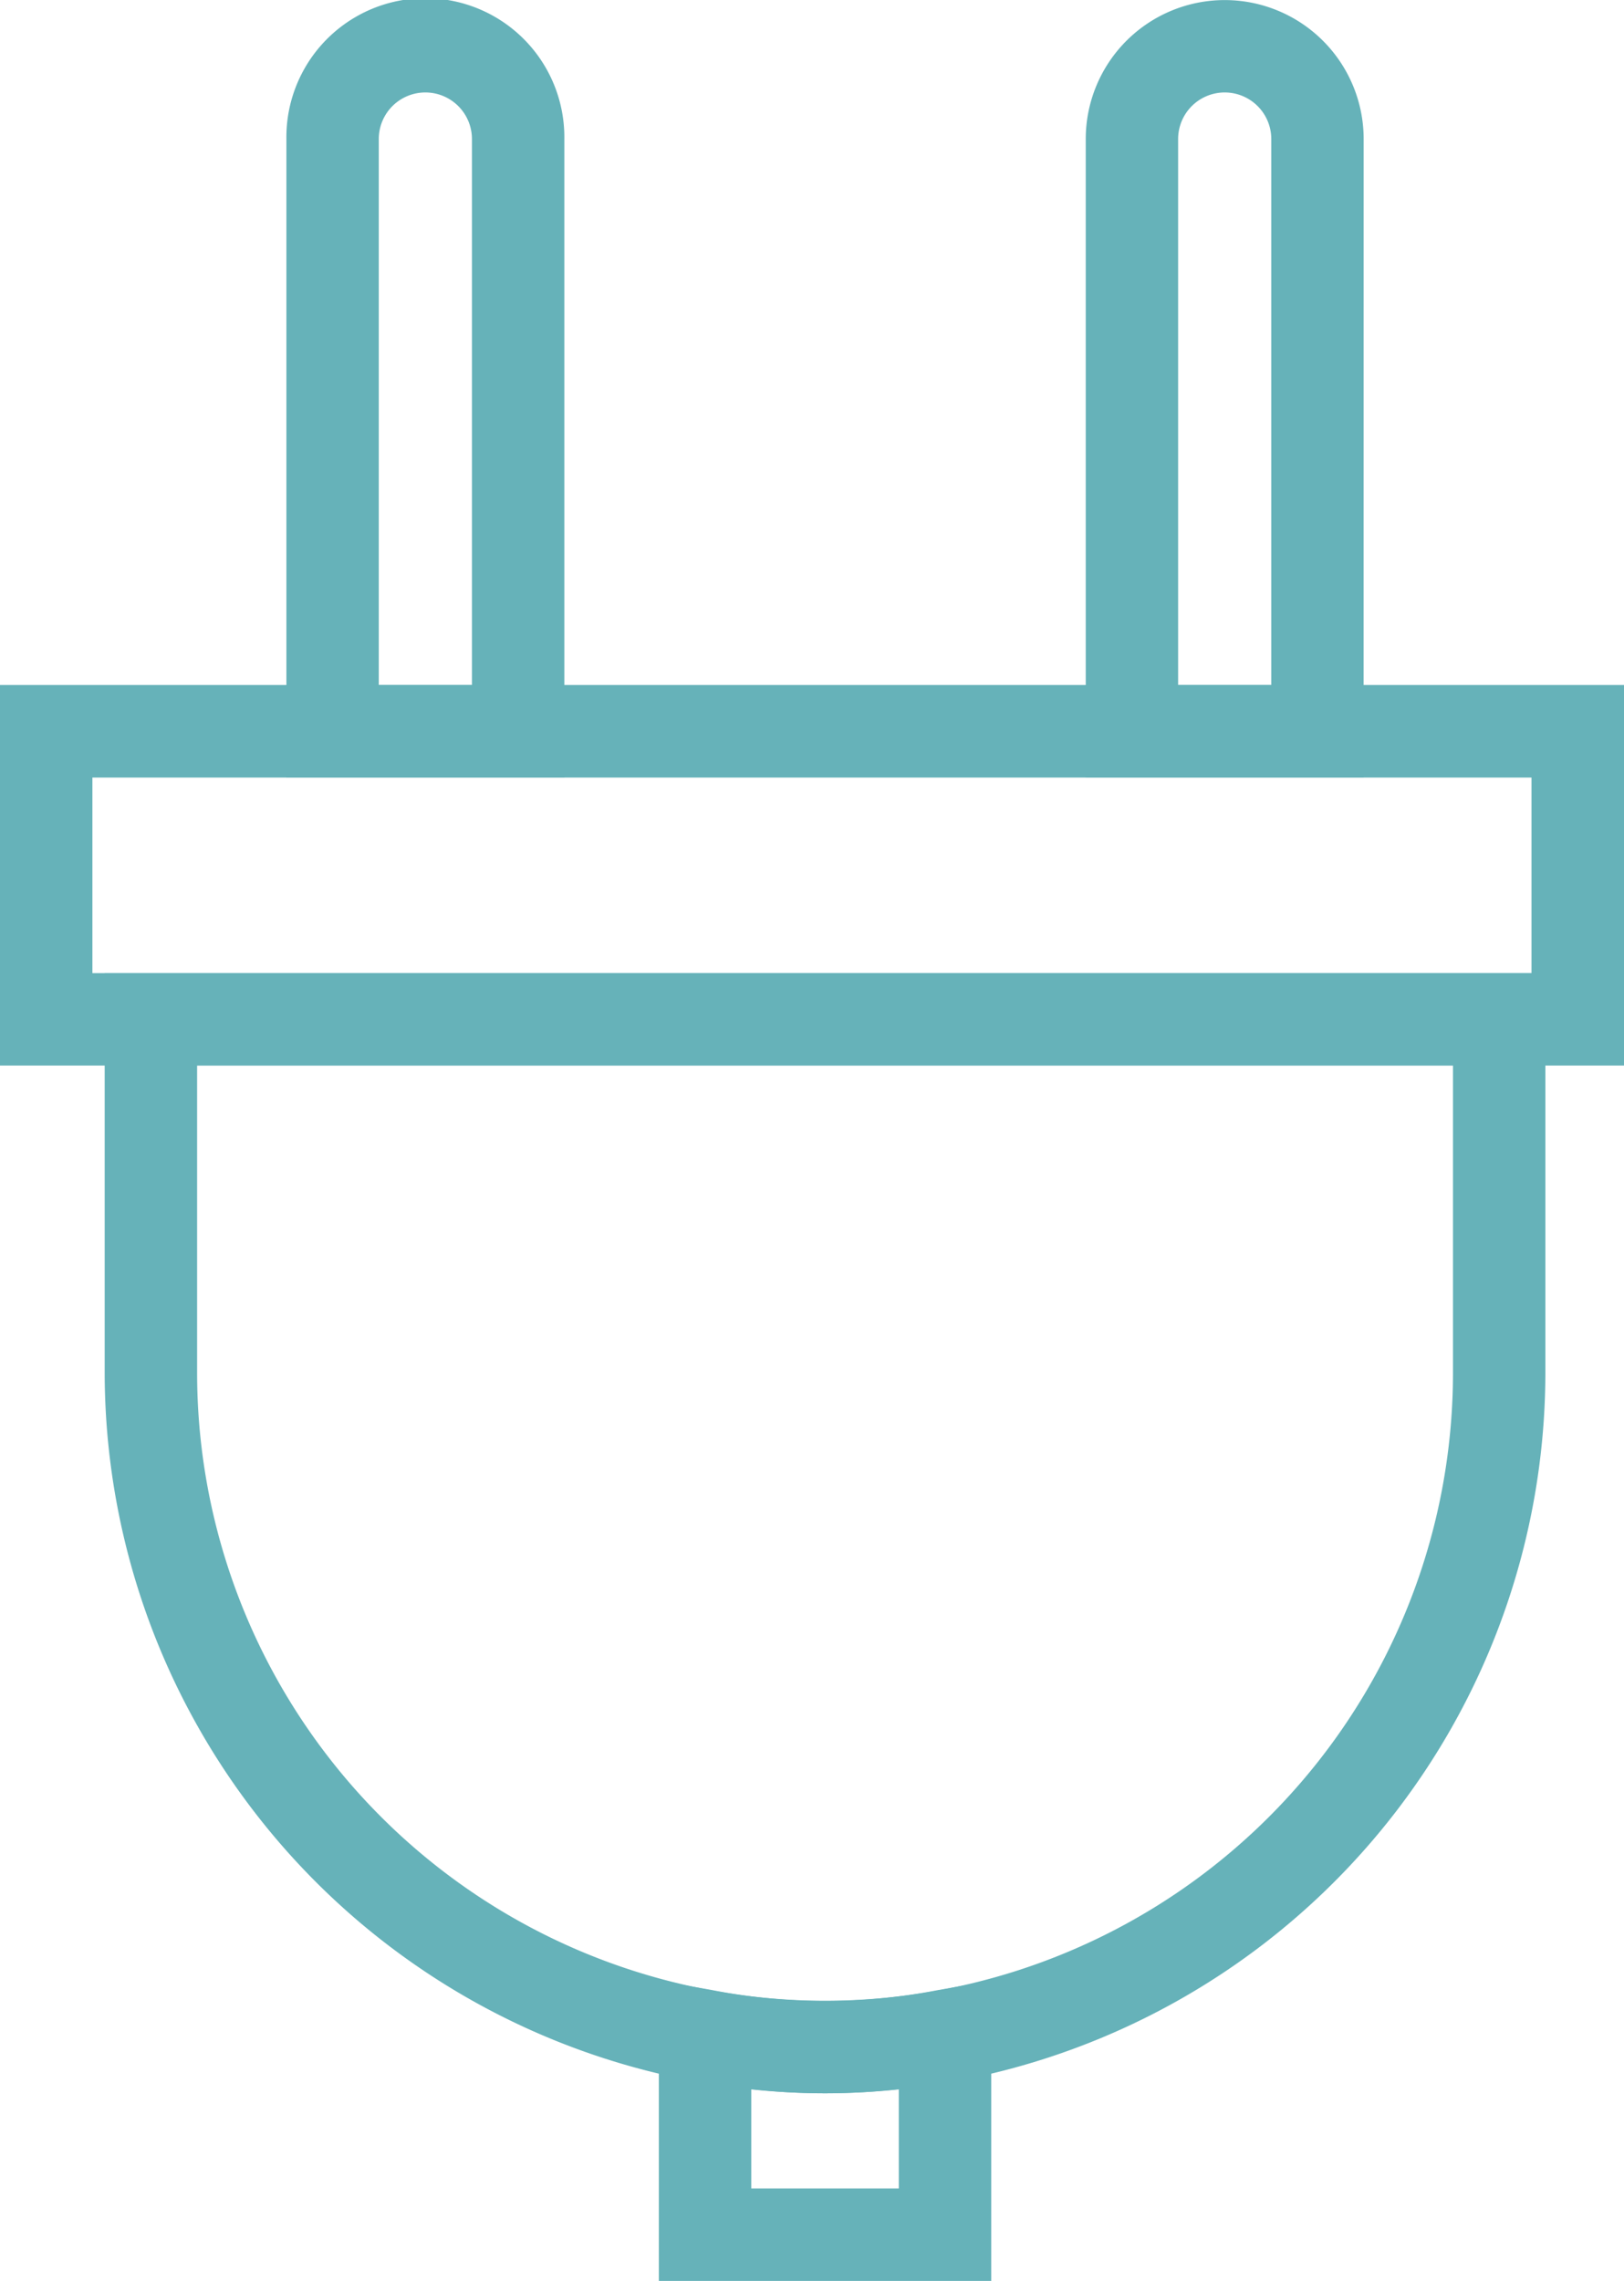
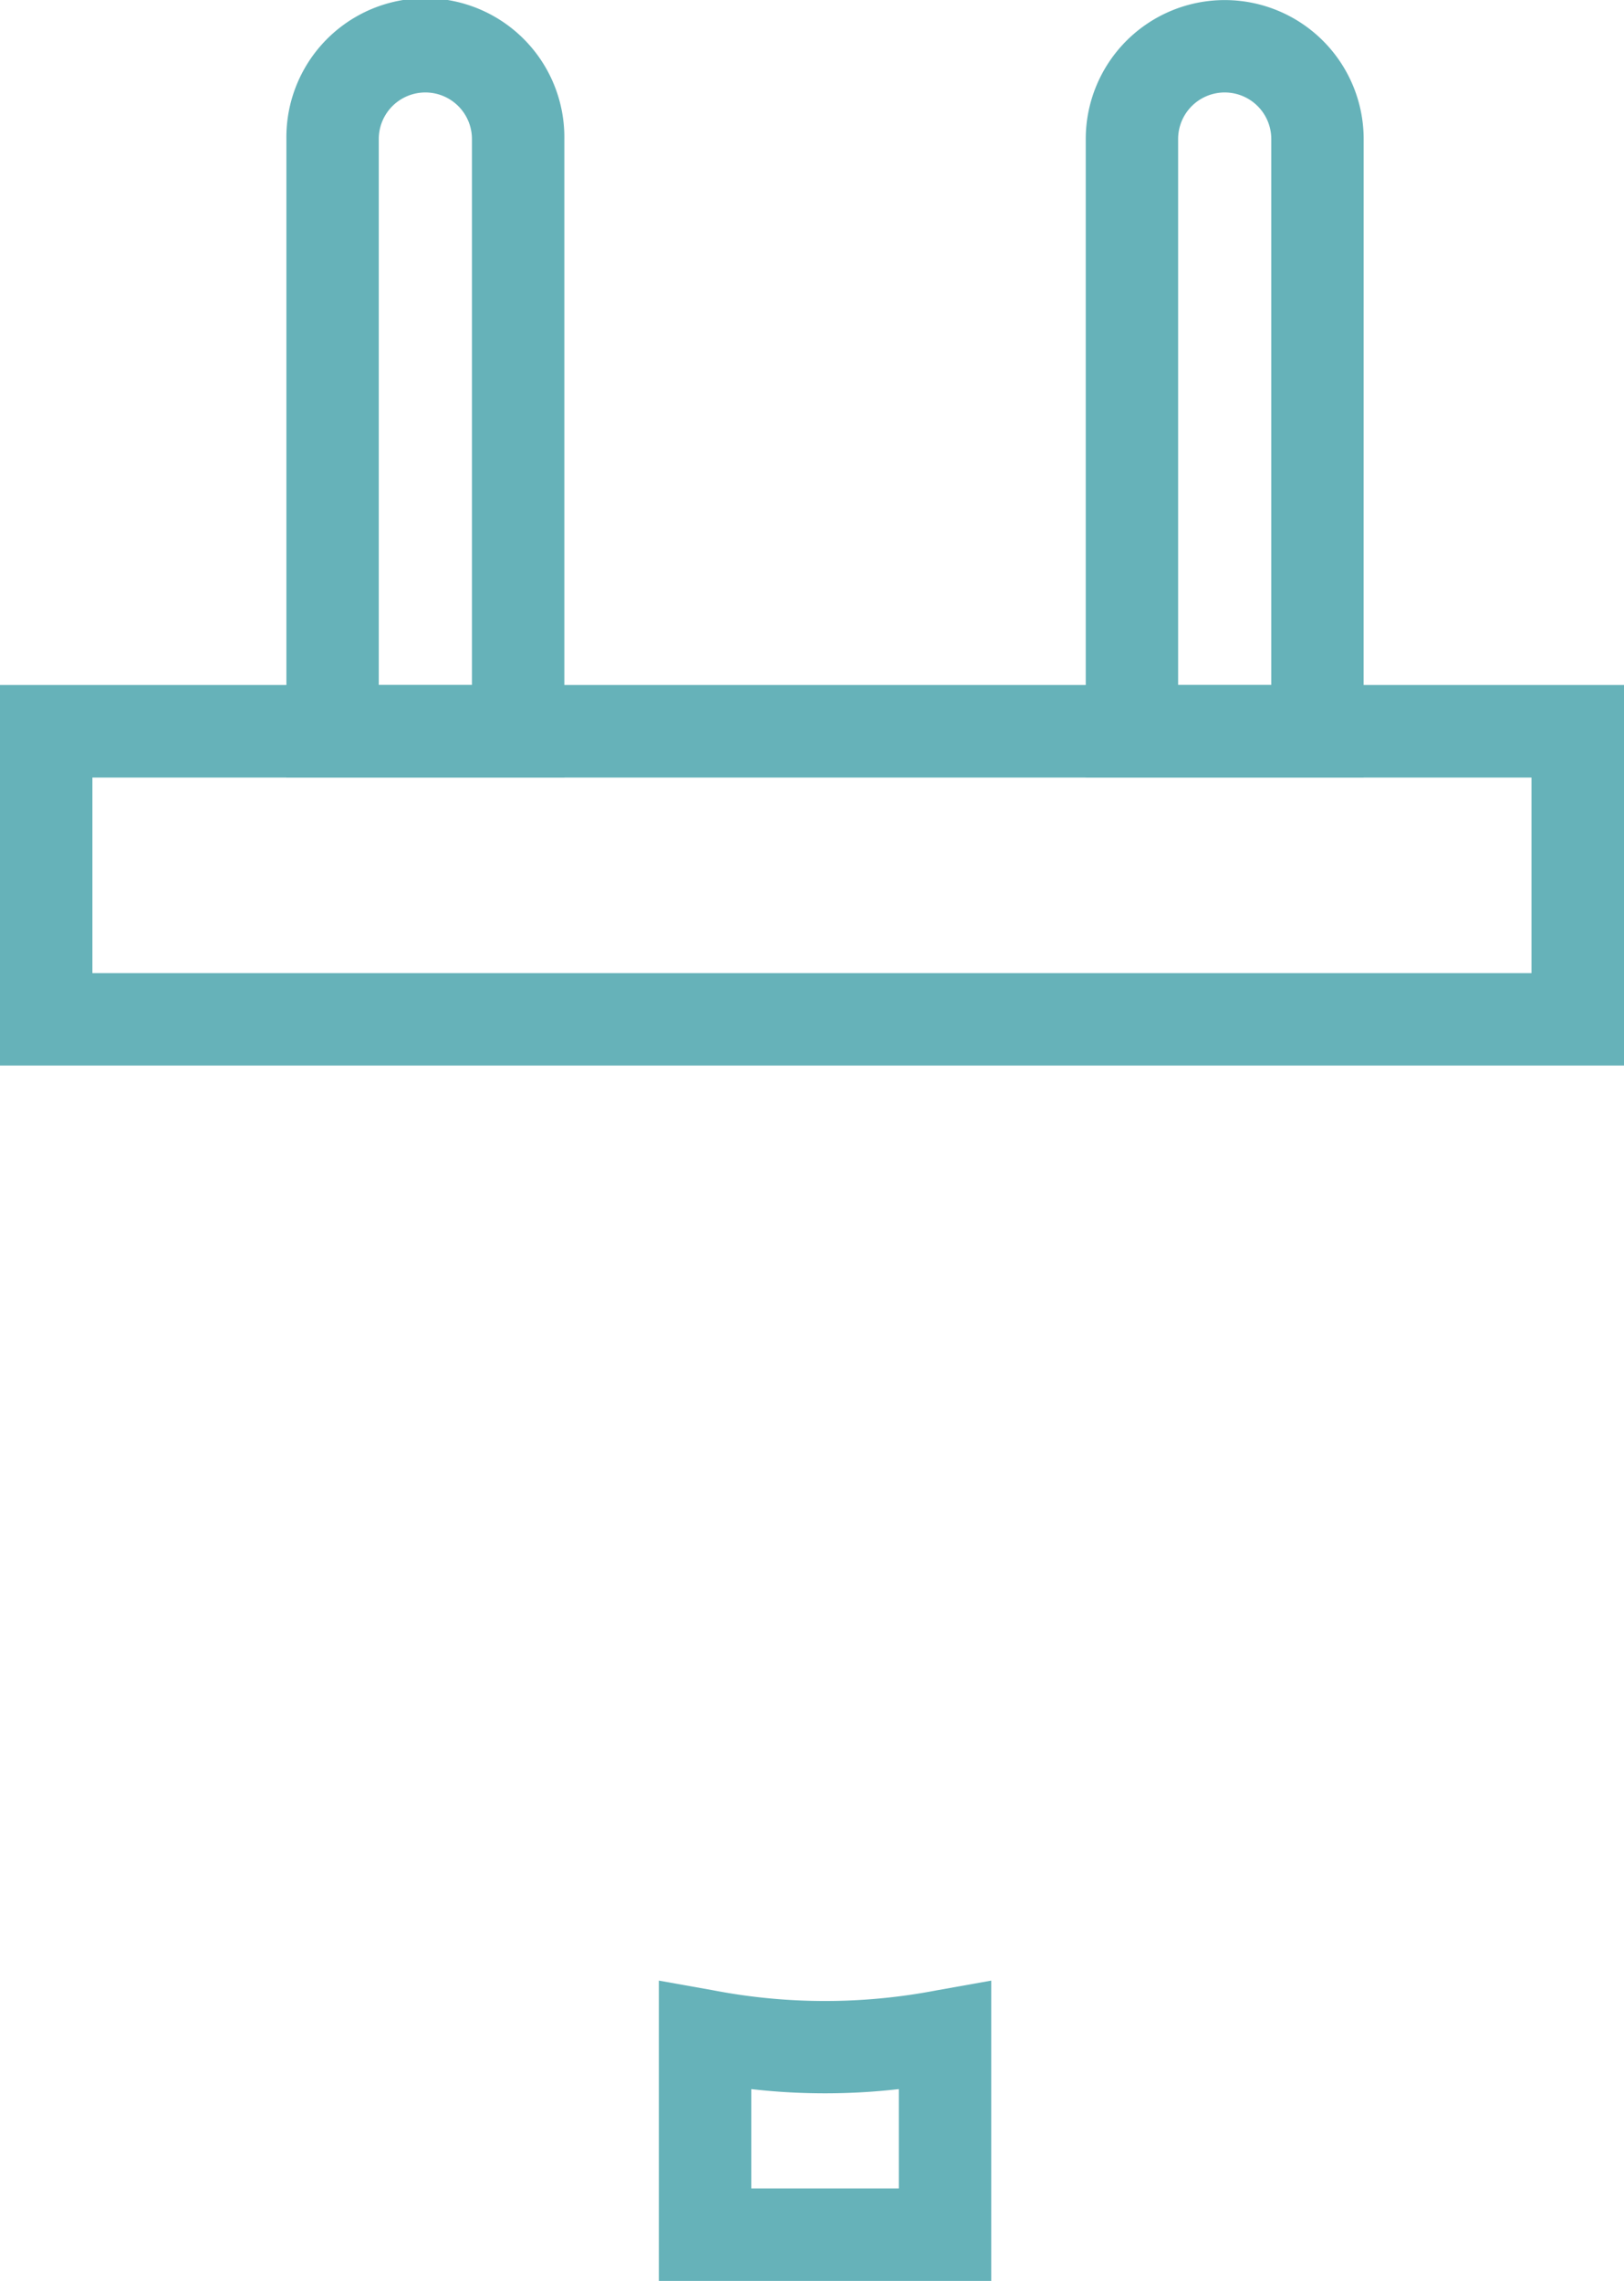
<svg xmlns="http://www.w3.org/2000/svg" width="66.242" height="93.027" viewBox="0 0 66.242 93.027">
  <g id="Groupe_495" data-name="Groupe 495" transform="translate(-1353.879 -4283)">
    <g id="Groupe_490" data-name="Groupe 490" transform="translate(1337 4279.513)">
      <path id="Tracé_1110" data-name="Tracé 1110" d="M83.121,46.945H16.879V31.425H83.121v15.52Zm-62.473-3.77h58.7V35.2h-58.7Z" fill="#66b2b9" />
    </g>
    <g id="Groupe_491" data-name="Groupe 491" transform="translate(1337 4279.513)">
      <path id="Tracé_1111" data-name="Tracé 1111" d="M39.9,35.2H28.561V9.158a5.669,5.669,0,1,1,11.337,0V35.2Zm-7.566-3.771h3.795V9.158a1.9,1.9,0,1,0-3.8,0V31.425Z" fill="#66b2b9" />
    </g>
    <g id="Groupe_492" data-name="Groupe 492" transform="translate(1337 4279.513)">
      <path id="Tracé_1112" data-name="Tracé 1112" d="M72.5,35.2H61.166V9.158a5.668,5.668,0,1,1,11.336,0Zm-7.566-3.771h3.8V9.158a1.9,1.9,0,1,0-3.8,0V31.425Z" fill="#66b2b9" />
    </g>
    <g id="Groupe_493" data-name="Groupe 493" transform="translate(1337 4279.513)">
-       <path id="Tracé_1113" data-name="Tracé 1113" d="M50.532,88.861A29.418,29.418,0,0,1,21.149,59.474v-16.3H79.914v16.3A29.417,29.417,0,0,1,50.532,88.861ZM24.919,46.945V59.474a25.613,25.613,0,1,0,51.226,0V46.945Z" fill="#66b2b9" />
-     </g>
+       </g>
    <g id="Groupe_494" data-name="Groupe 494" transform="translate(1337 4279.513)">
-       <path id="Tracé_1114" data-name="Tracé 1114" d="M57.31,96.514H43.753V84.266l2.217.395a24.063,24.063,0,0,0,9.125,0l2.215-.395V96.514Zm-9.787-3.772H53.54V88.691a26.436,26.436,0,0,1-6.017,0v4.051Z" fill="#66b2b9" />
+       <path id="Tracé_1114" data-name="Tracé 1114" d="M57.31,96.514H43.753V84.266l2.217.395a24.063,24.063,0,0,0,9.125,0l2.215-.395V96.514Zm-9.787-3.772H53.54V88.691a26.436,26.436,0,0,1-6.017,0v4.051" fill="#66b2b9" />
    </g>
  </g>
</svg>